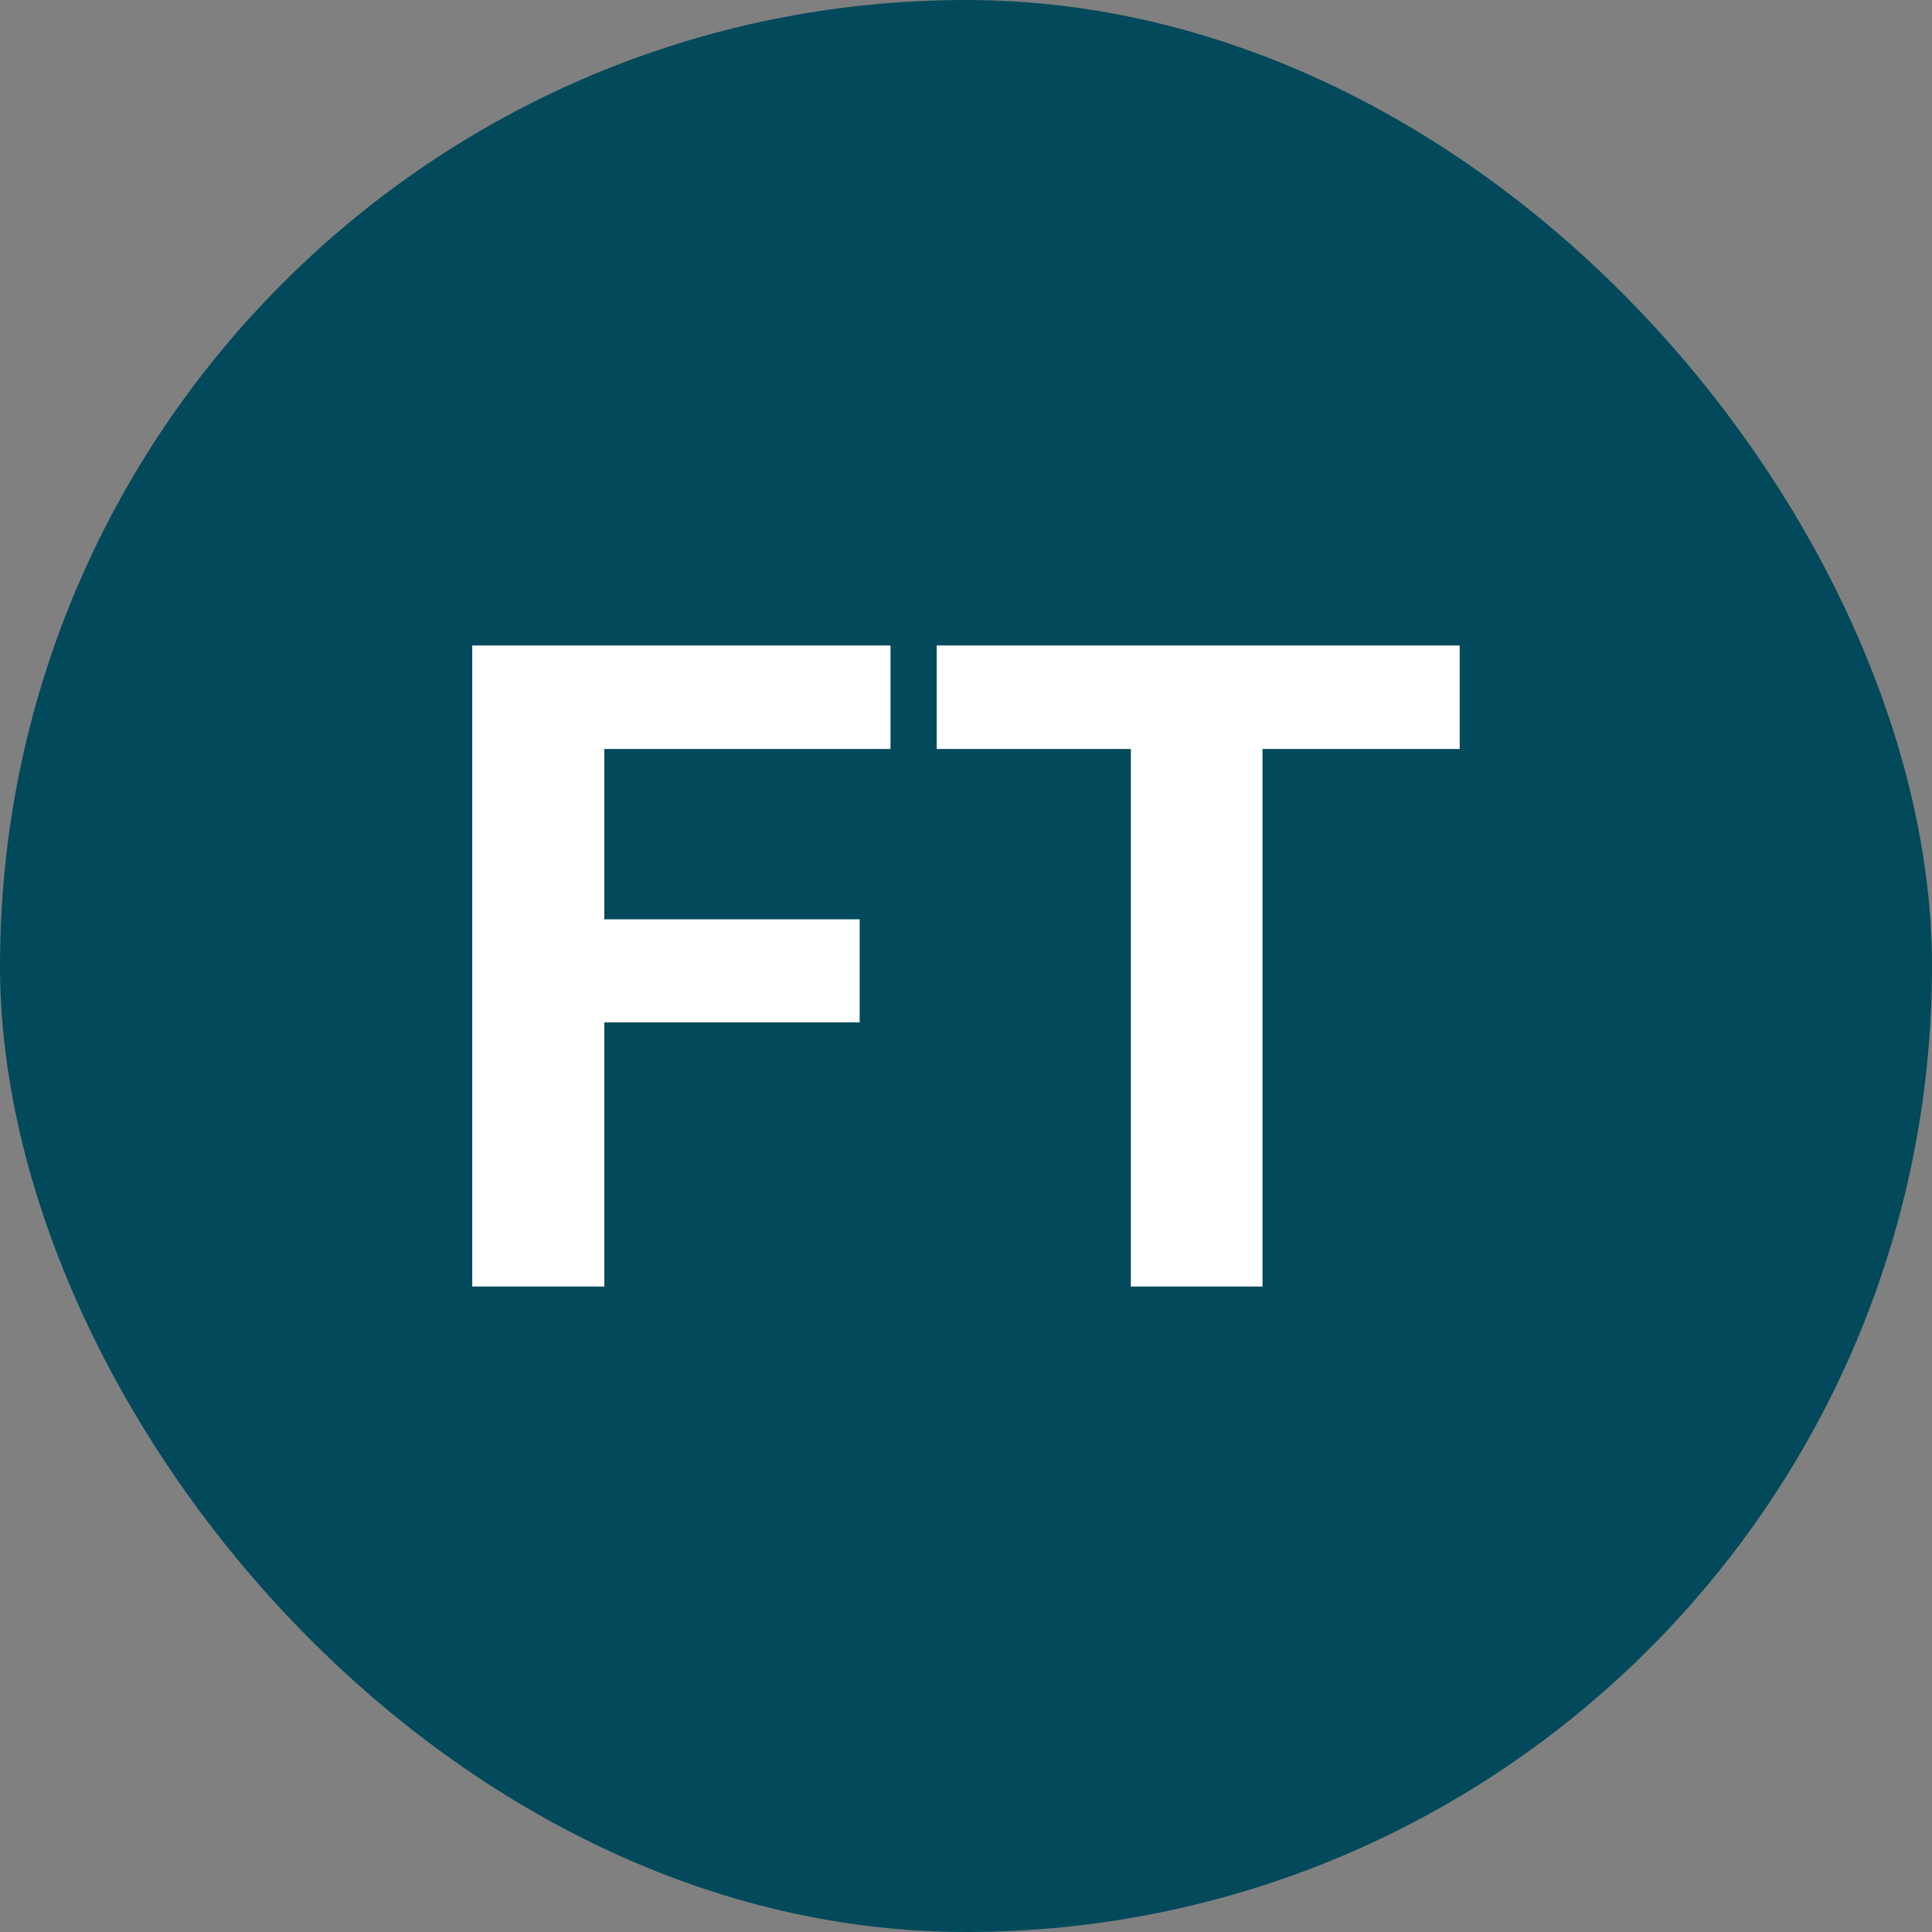
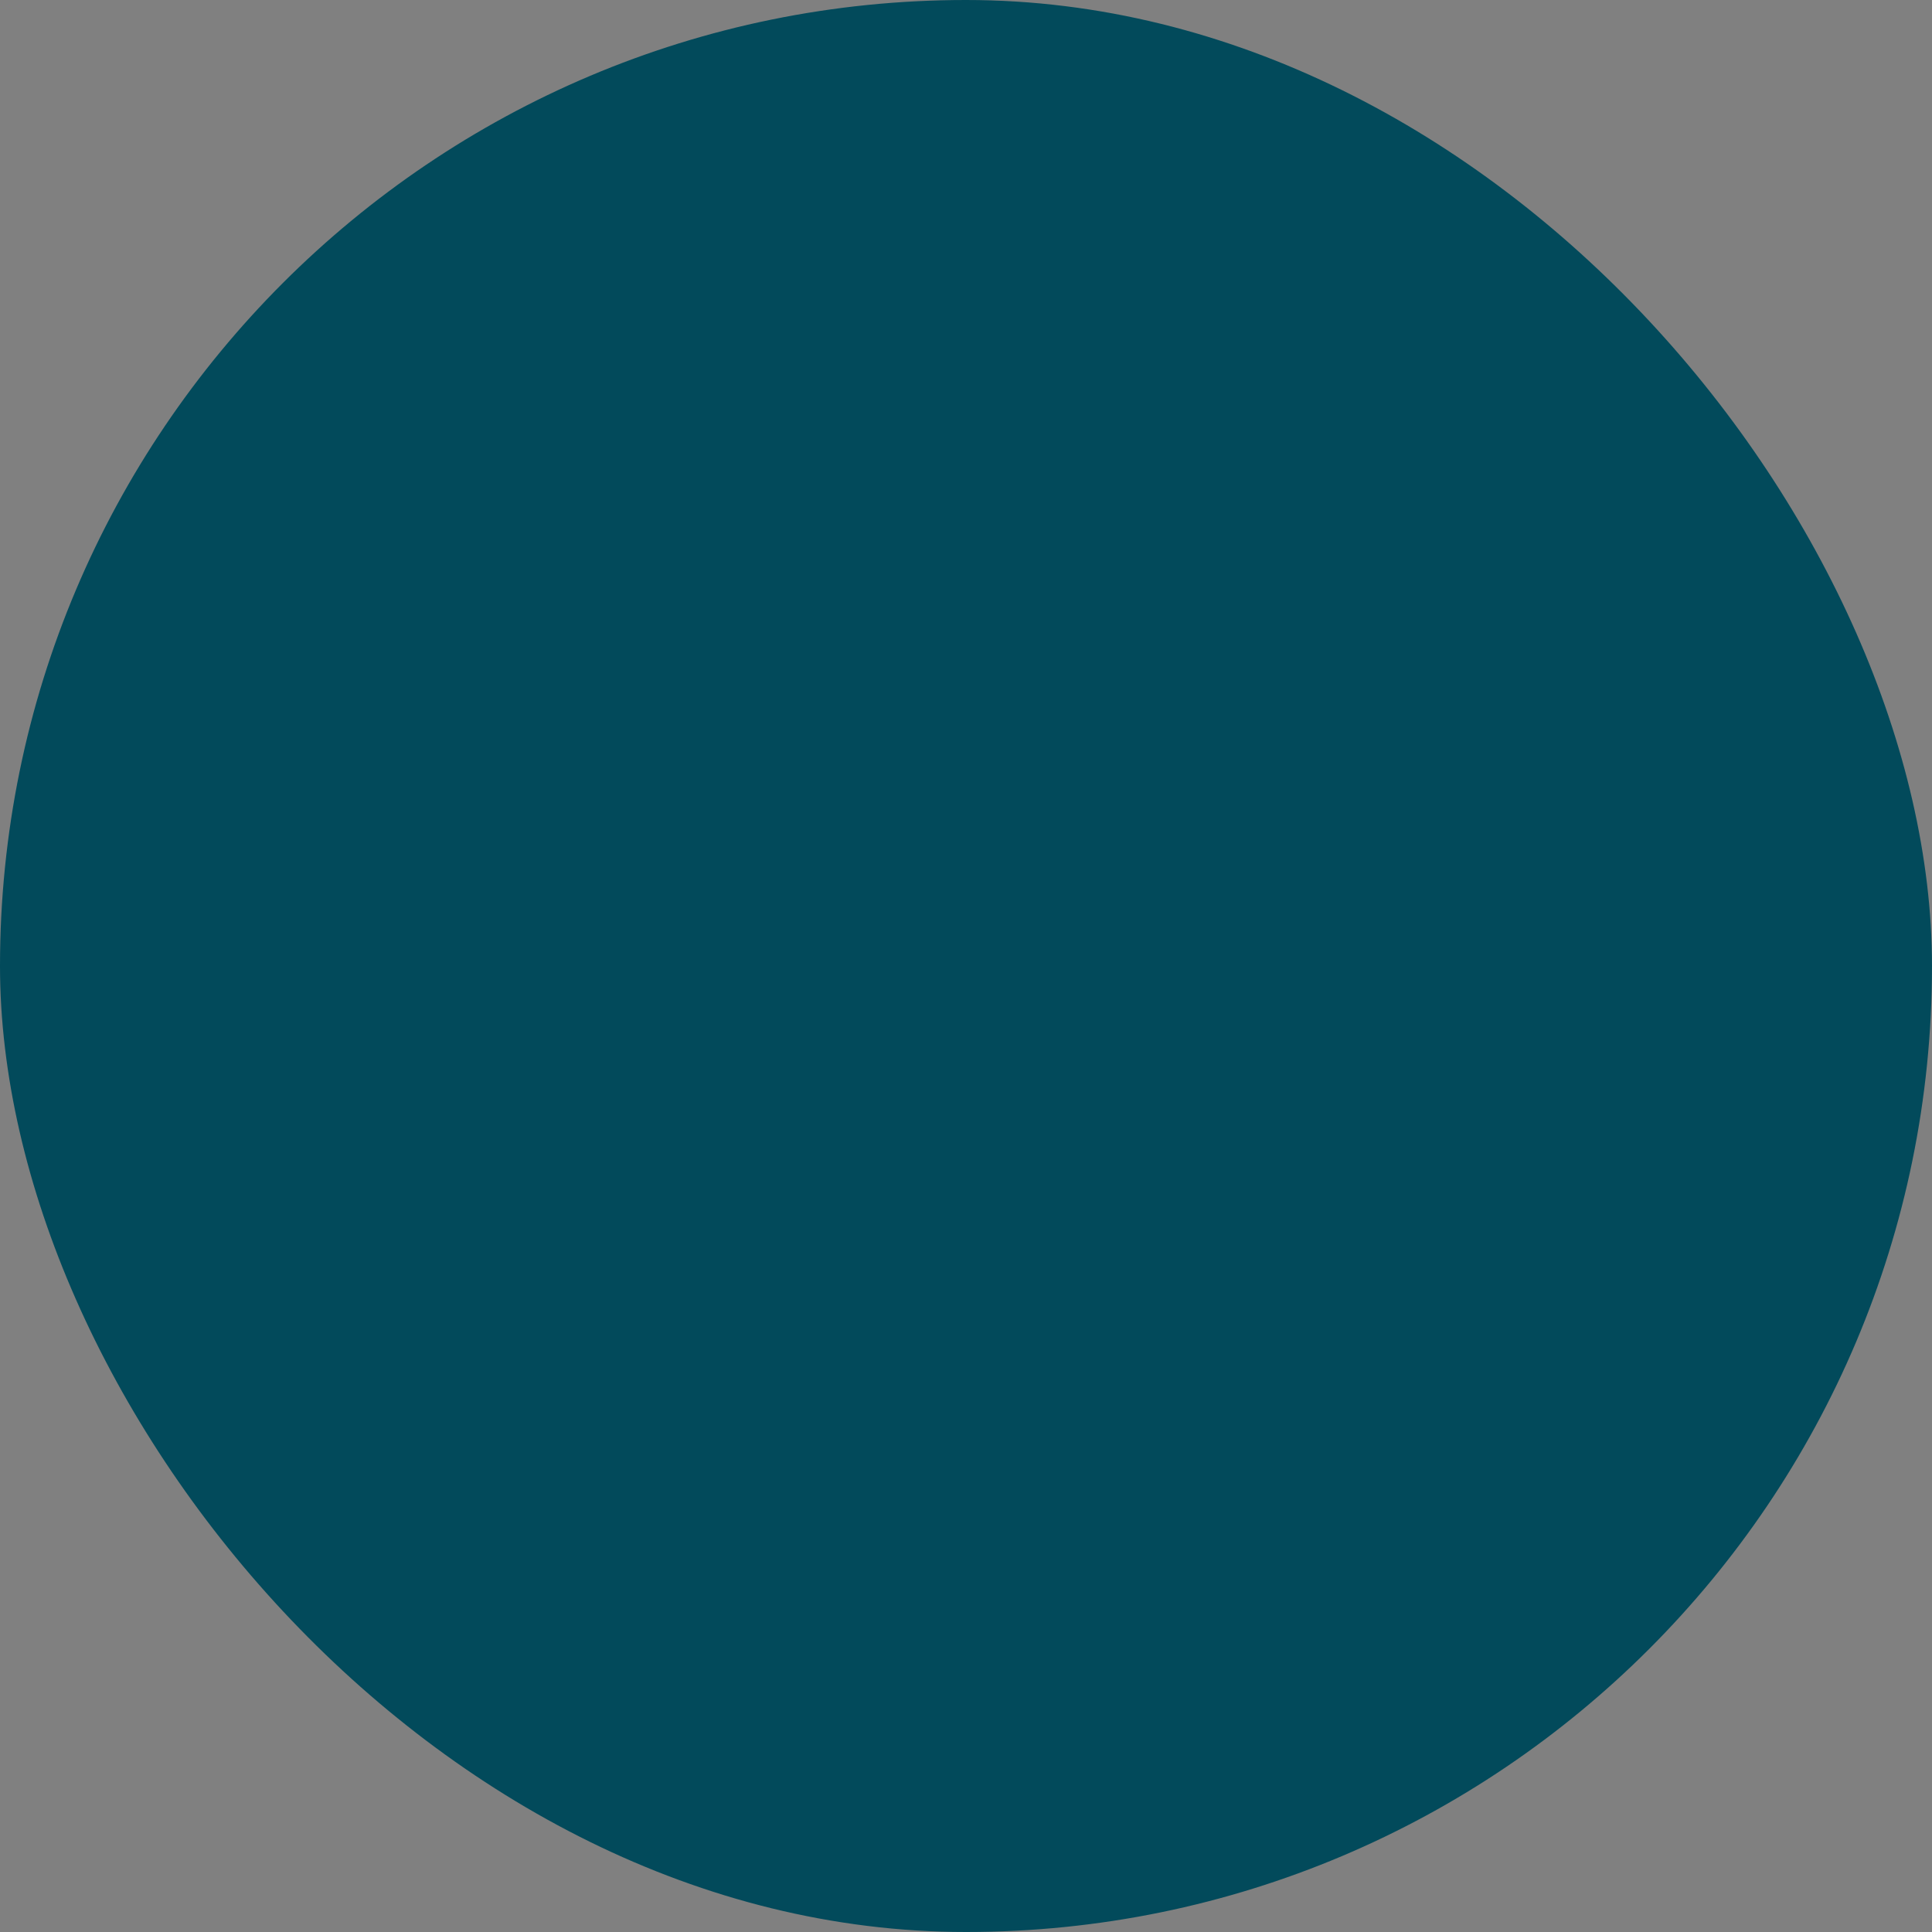
<svg xmlns="http://www.w3.org/2000/svg" width="30" height="30" viewBox="0 0 30 30" fill="none">
  <rect x="0" y="0" width="30" height="30" fill="#808080" stroke="none" />
  <rect width="30" height="30" rx="15" fill="#024a5b" />
-   <path d="M9.384 10.023V19.977H7.333V10.023H9.384ZM13.349 14.275V15.875H8.824V14.275H13.349ZM13.828 10.023V11.63H8.824V10.023H13.828ZM19.604 10.023V19.977H17.56V10.023H19.604ZM22.666 10.023V11.63H14.545V10.023H22.666Z" fill="white" />
</svg>